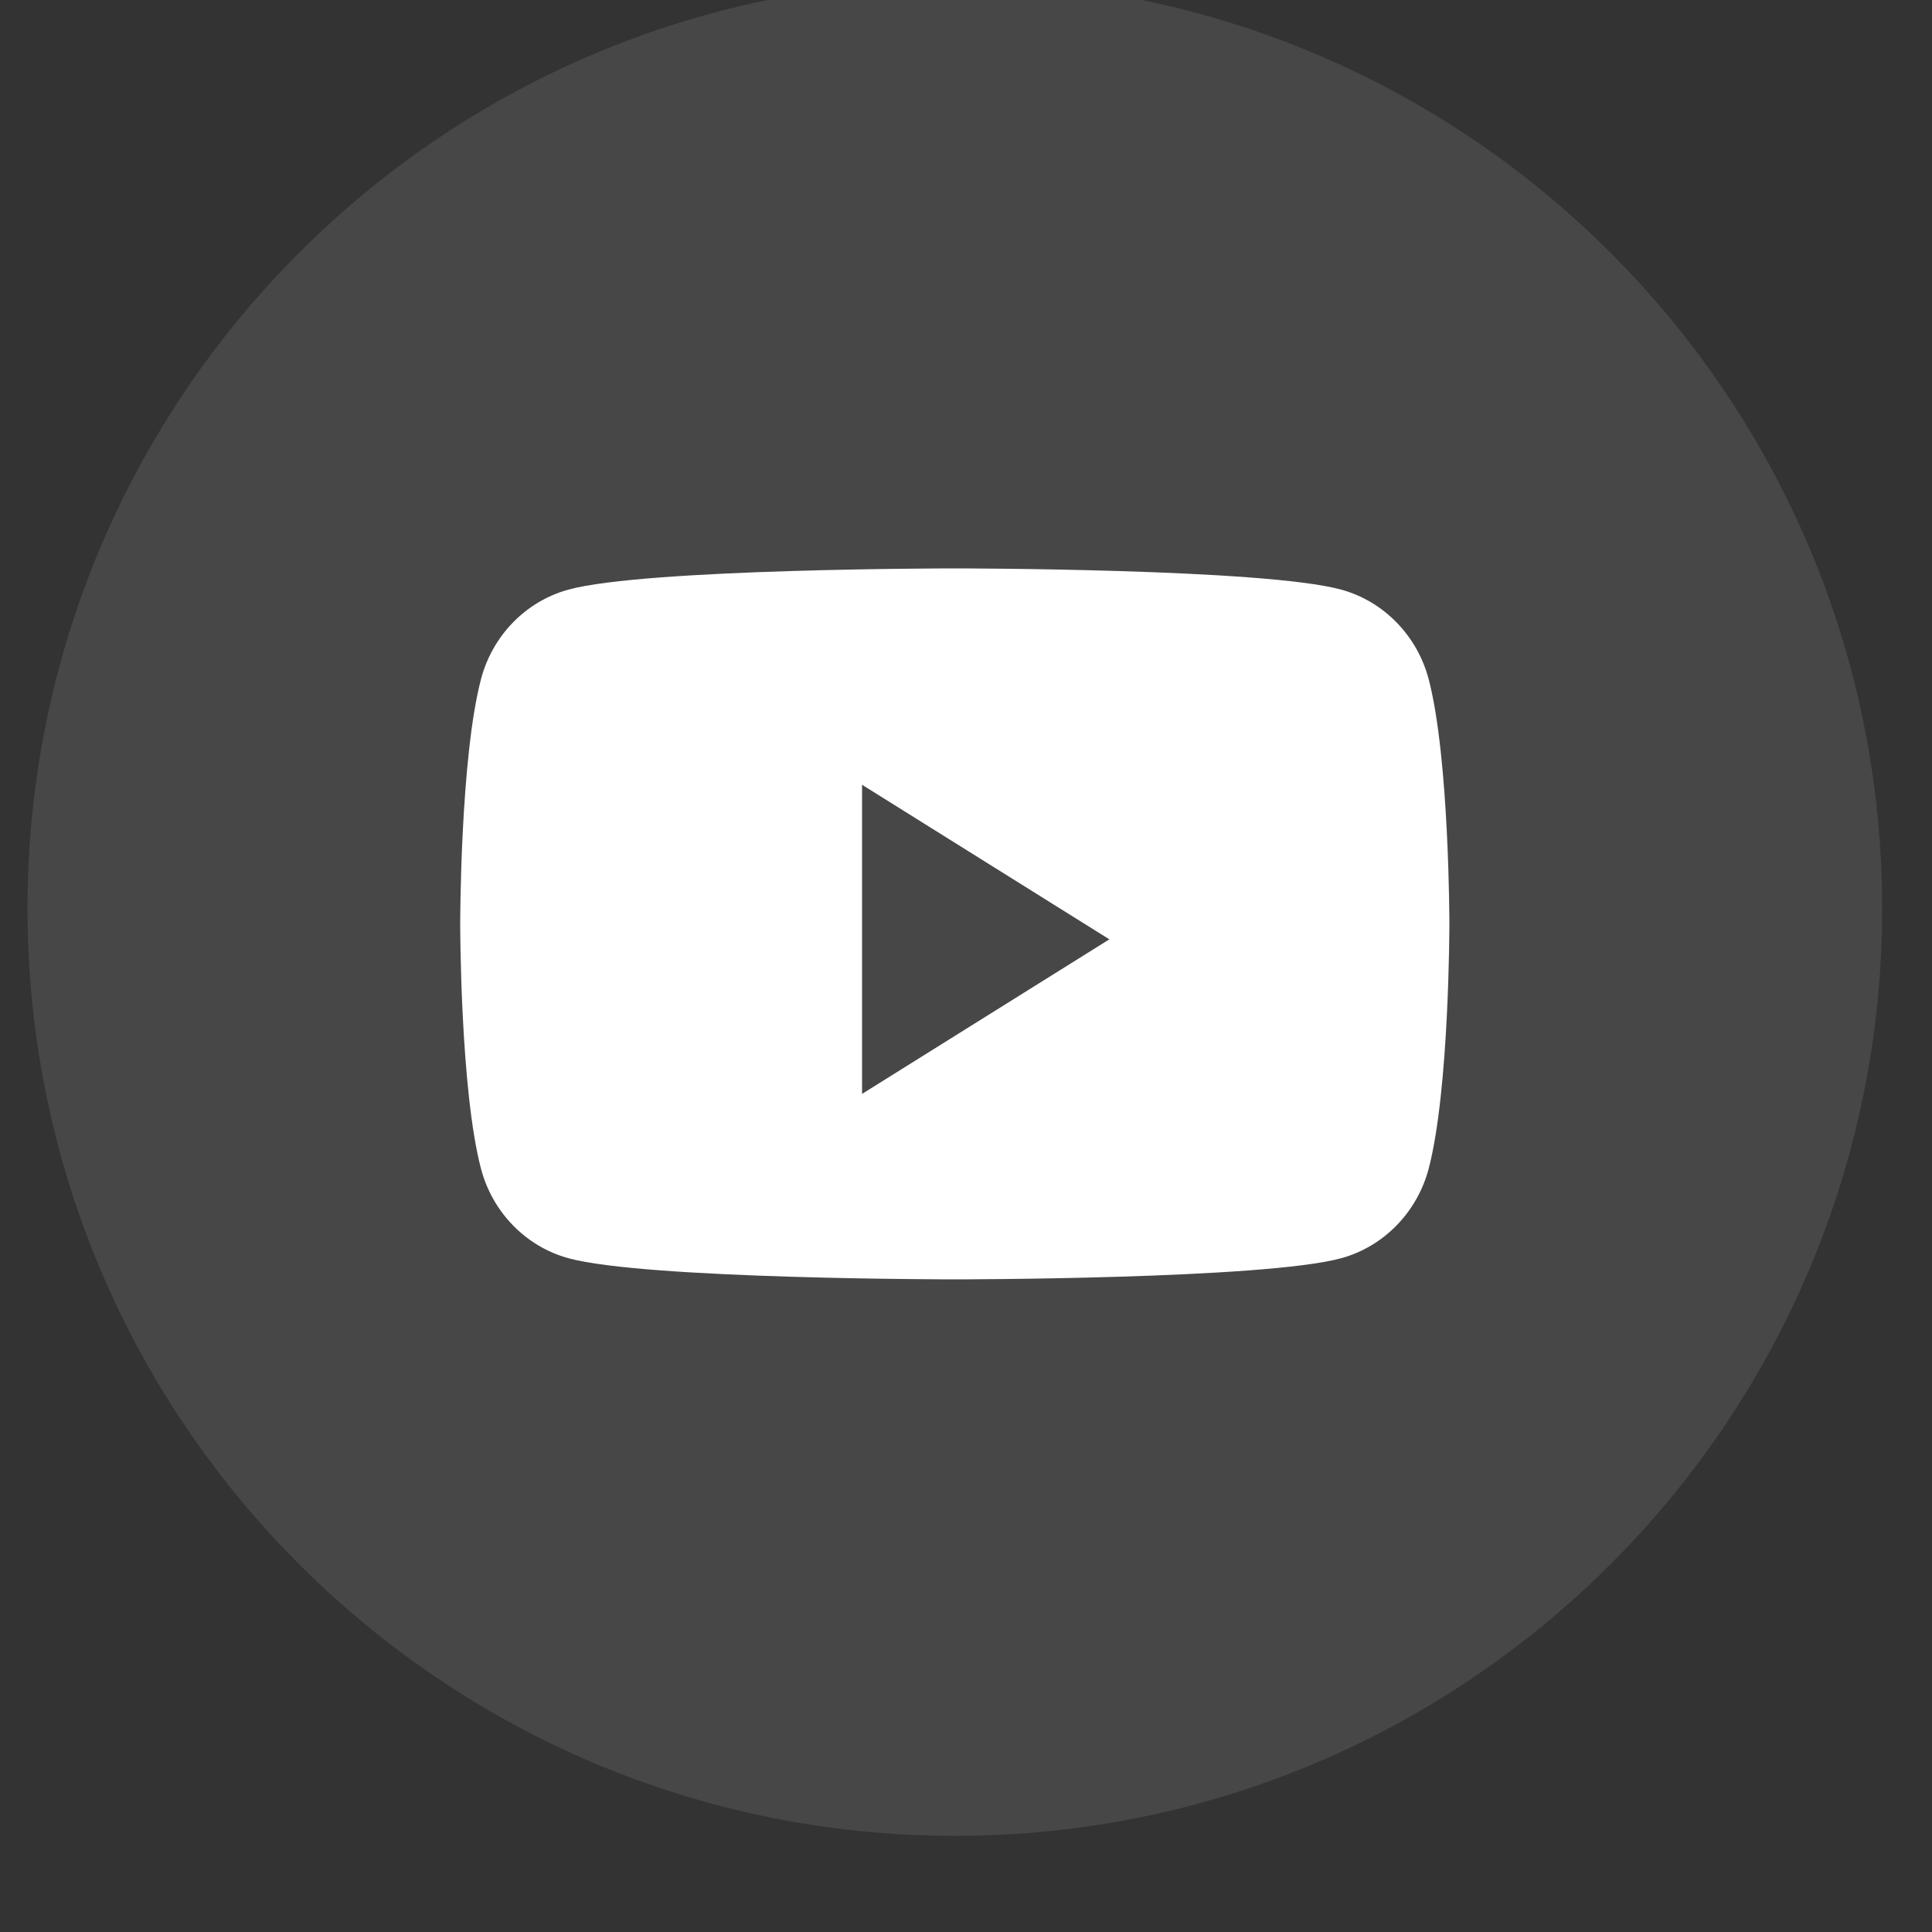
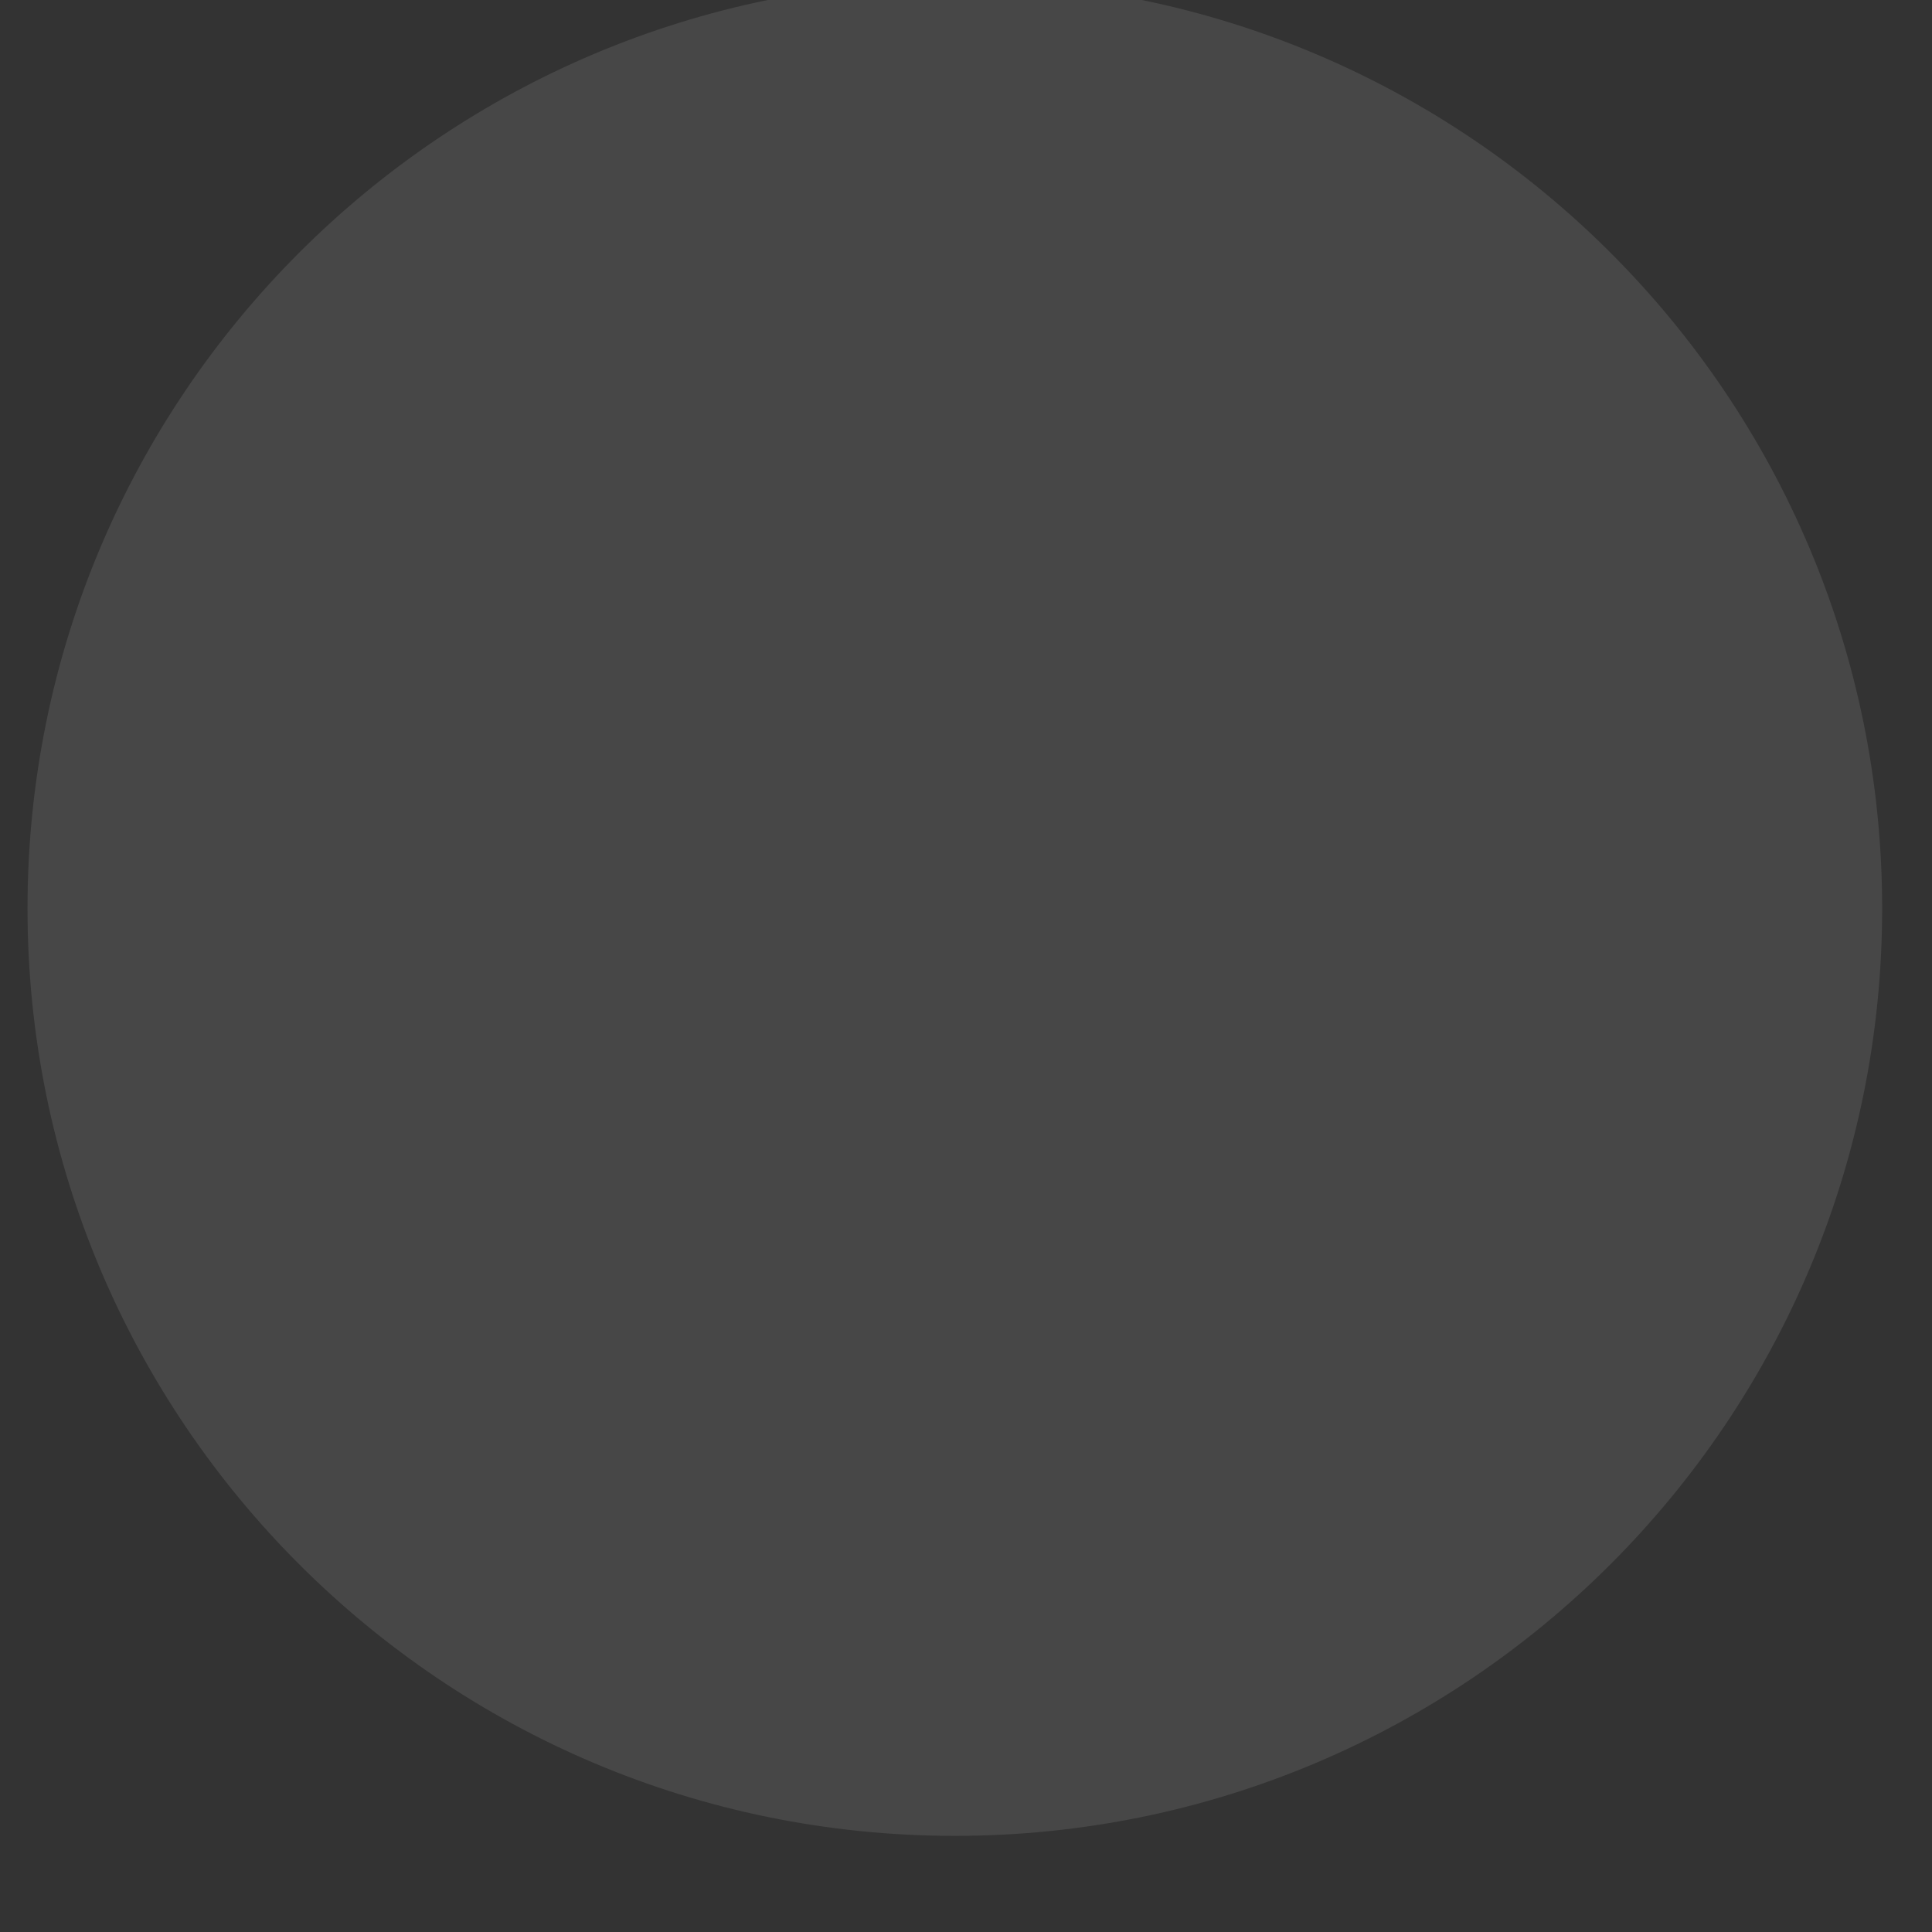
<svg xmlns="http://www.w3.org/2000/svg" width="25" height="25" viewBox="0 0 25 25" fill="none">
  <rect x="0" y="0" width="25" height="25" fill="#333333" stroke="none" />
  <path opacity="0.1" fill-rule="evenodd" clip-rule="evenodd" d="M0.356 11.756C0.356 5.128 5.728 -0.244 12.355 -0.244C18.983 -0.244 24.355 5.128 24.355 11.756C24.355 18.383 18.983 23.756 12.355 23.756C5.728 23.756 0.356 18.383 0.356 11.756Z" fill="white" />
-   <path fill-rule="evenodd" clip-rule="evenodd" d="M17.356 7.63C17.907 7.781 18.34 8.227 18.488 8.792C18.755 9.817 18.755 11.956 18.755 11.956C18.755 11.956 18.755 14.094 18.488 15.119C18.34 15.684 17.907 16.13 17.356 16.281C16.358 16.555 12.355 16.555 12.355 16.555C12.355 16.555 8.352 16.555 7.354 16.281C6.803 16.13 6.37 15.684 6.223 15.119C5.955 14.094 5.955 11.956 5.955 11.956C5.955 11.956 5.955 9.817 6.223 8.792C6.37 8.227 6.803 7.781 7.354 7.63C8.352 7.355 12.355 7.355 12.355 7.355C12.355 7.355 16.358 7.355 17.356 7.63ZM11.155 10.155V14.155L14.355 12.155L11.155 10.155Z" fill="white" />
</svg>